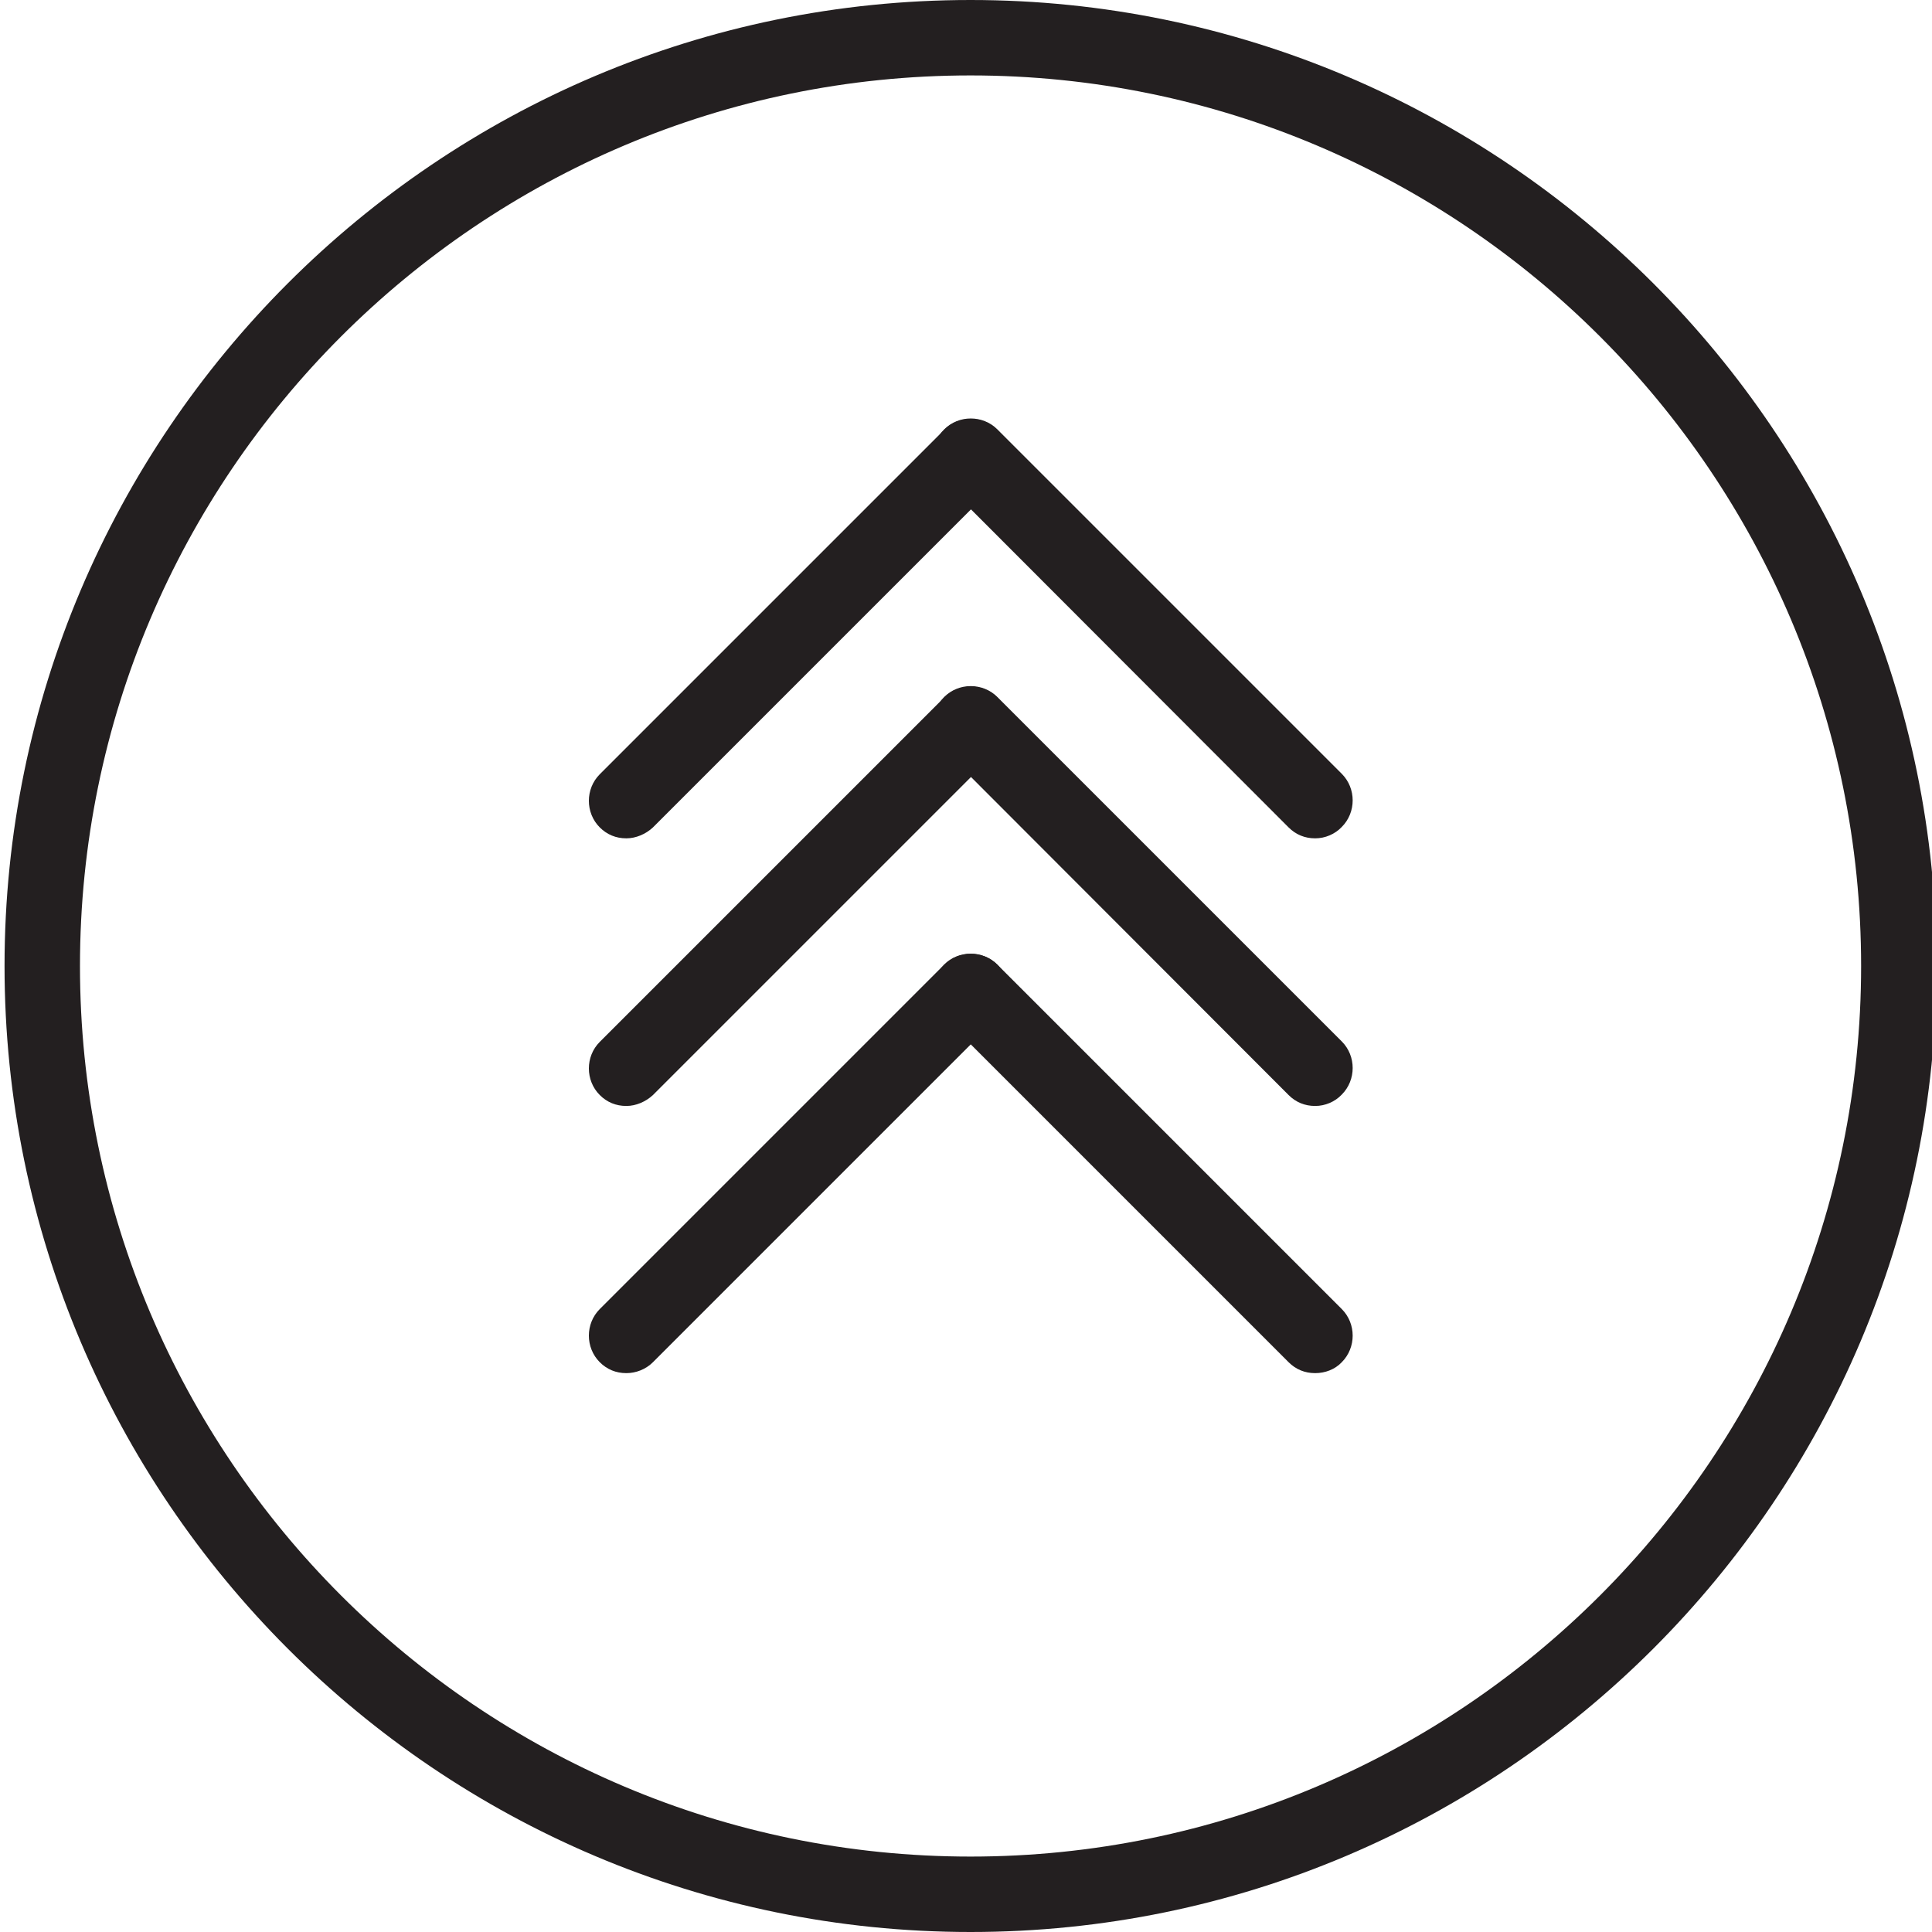
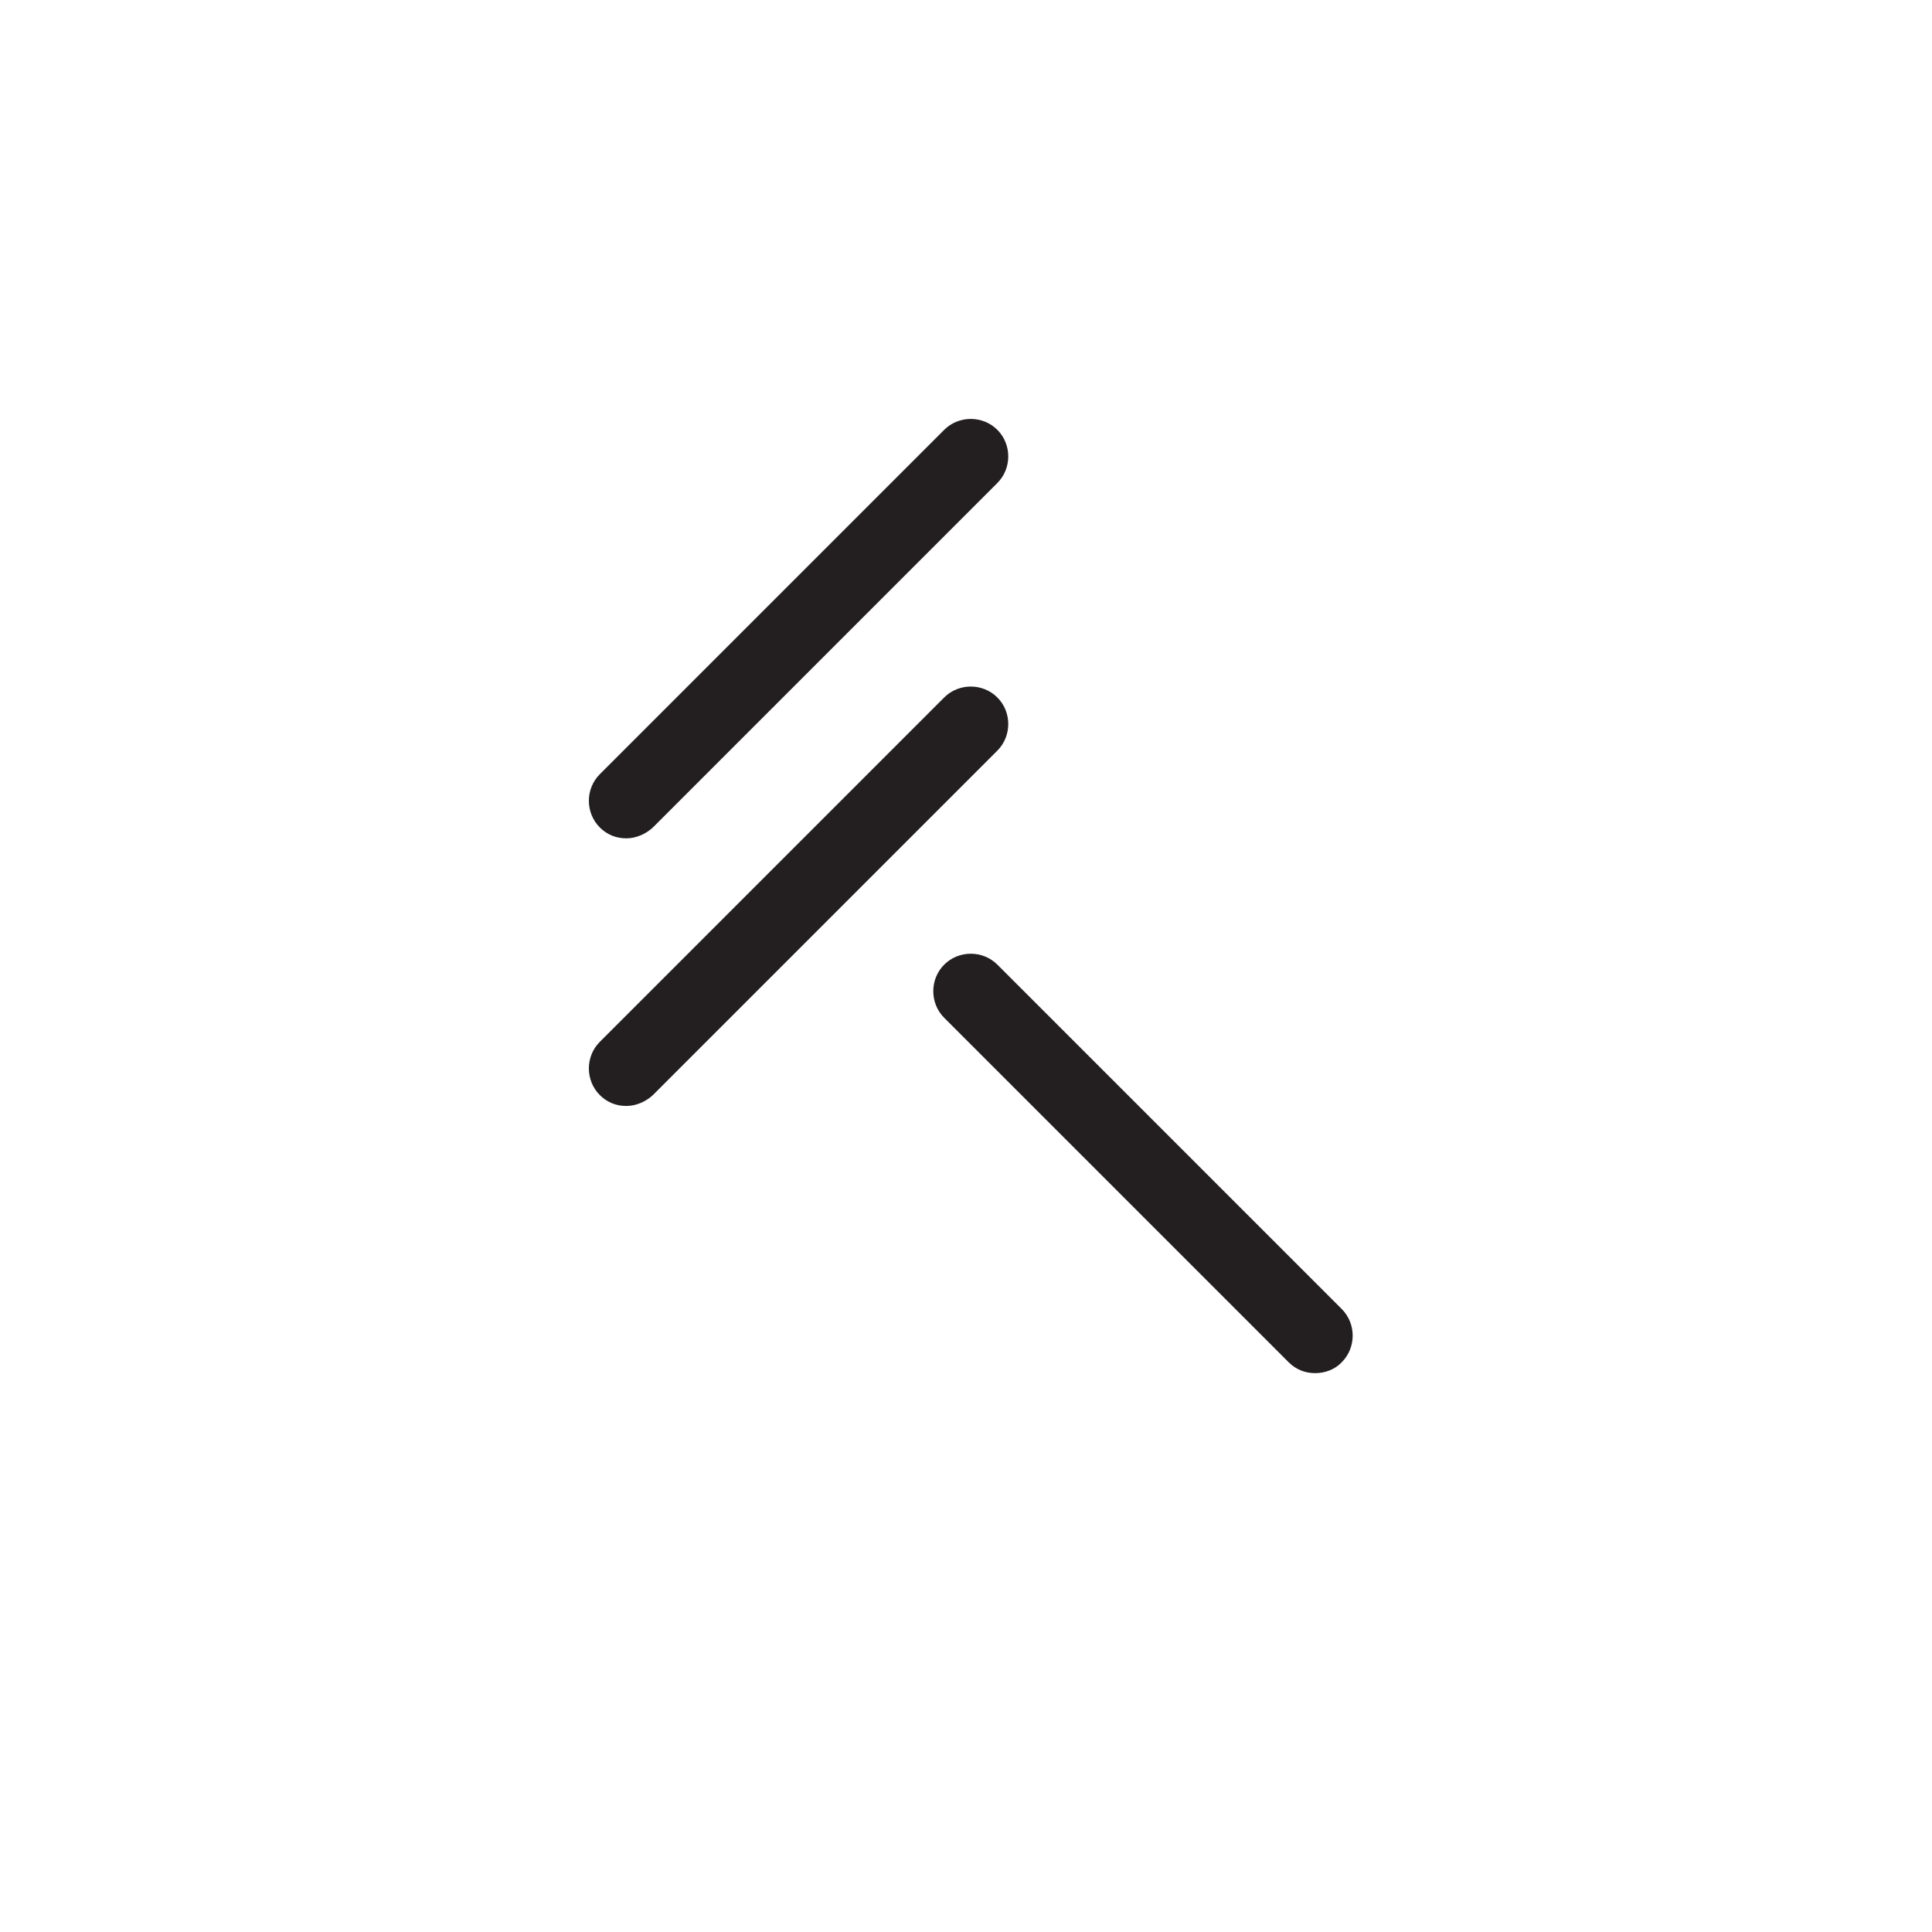
<svg xmlns="http://www.w3.org/2000/svg" id="Layer_1" data-name="Layer 1" version="1.1" viewBox="0 0 425.2 425.2">
  <defs>
    <style>
      .cls-1 {
        fill: #231f20;
        stroke-width: 0px;
      }
    </style>
  </defs>
-   <path class="cls-1" d="M213.6,425.2C96.4,425.2,1,329.8,1,212.6S96.4,0,213.6,0s212.6,95.4,212.6,212.6-95.4,212.6-212.6,212.6ZM213.6,16.6C105.5,16.6,17.6,104.5,17.6,212.6s87.9,196,196,196,196-87.9,196-196S321.7,16.6,213.6,16.6Z" />
  <g>
    <g>
      <path class="cls-1" d="M137.8,184.5c-2.2,0-4.2-.8-5.8-2.4-3.2-3.2-3.2-8.5,0-11.7l75.8-75.8c3.2-3.2,8.5-3.2,11.7,0,3.2,3.2,3.2,8.5,0,11.7l-75.8,75.8c-1.6,1.5-3.8,2.4-5.8,2.4Z" />
-       <path class="cls-1" d="M289.4,184.5c-2.2,0-4.2-.8-5.8-2.4l-75.8-75.9c-3.2-3.2-3.2-8.5,0-11.7s8.5-3.2,11.7,0l75.8,75.8c3.2,3.2,3.2,8.5,0,11.7-1.5,1.6-3.7,2.5-5.8,2.5Z" />
    </g>
    <g>
      <path class="cls-1" d="M137.8,243.4c-2.2,0-4.2-.8-5.8-2.4-3.2-3.2-3.2-8.5,0-11.7l75.8-75.8c3.2-3.2,8.5-3.2,11.7,0,3.2,3.2,3.2,8.5,0,11.7l-75.8,75.8c-1.6,1.5-3.8,2.4-5.8,2.4Z" />
-       <path class="cls-1" d="M289.4,243.4c-2.2,0-4.2-.8-5.8-2.4l-75.8-75.9c-3.2-3.2-3.2-8.5,0-11.7s8.5-3.2,11.7,0l75.8,75.8c3.2,3.2,3.2,8.5,0,11.7-1.5,1.6-3.7,2.5-5.8,2.5Z" />
    </g>
    <g>
-       <path class="cls-1" d="M137.8,302.2c-2.2,0-4.2-.8-5.8-2.4-3.2-3.2-3.2-8.5,0-11.7l75.8-75.8c3.2-3.2,8.5-3.2,11.7,0,3.2,3.2,3.2,8.5,0,11.7l-75.8,75.8c-1.6,1.6-3.8,2.4-5.8,2.4Z" />
      <path class="cls-1" d="M289.4,302.2c-2.2,0-4.2-.8-5.8-2.4l-75.8-75.8c-3.2-3.2-3.2-8.5,0-11.7s8.5-3.2,11.7,0l75.8,75.8c3.2,3.2,3.2,8.5,0,11.7-1.5,1.6-3.7,2.4-5.8,2.4Z" />
    </g>
  </g>
</svg>